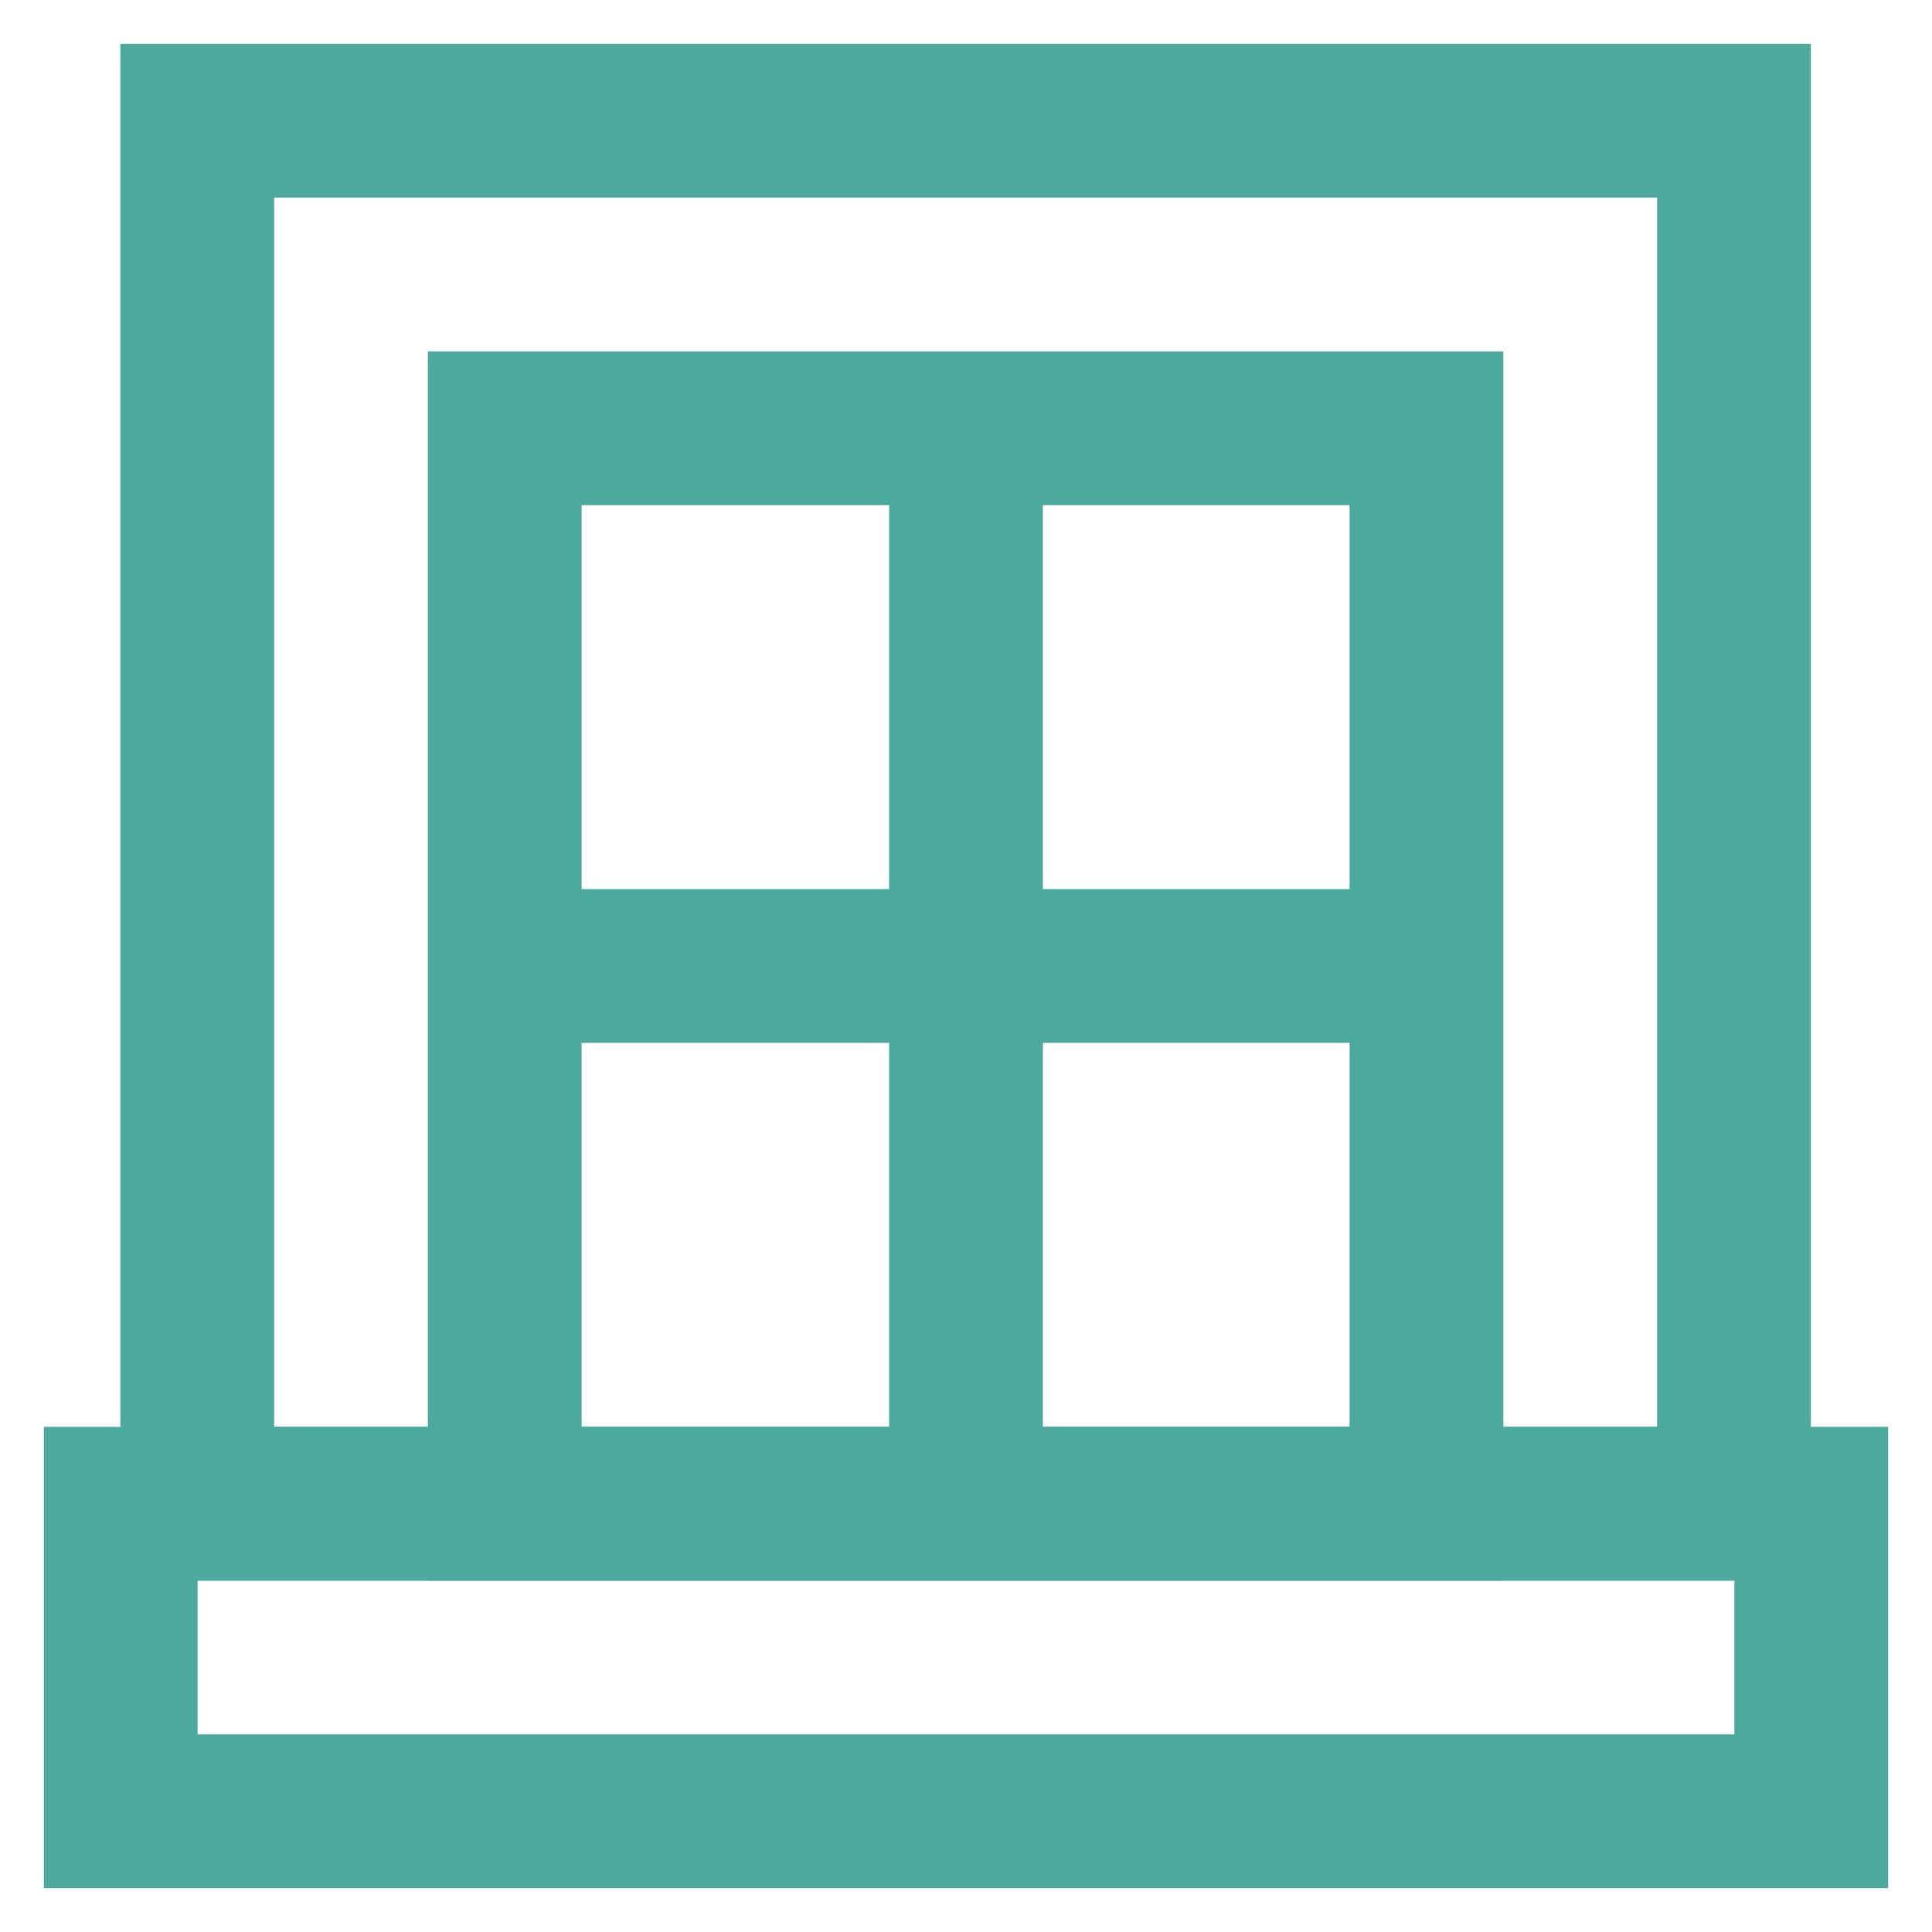
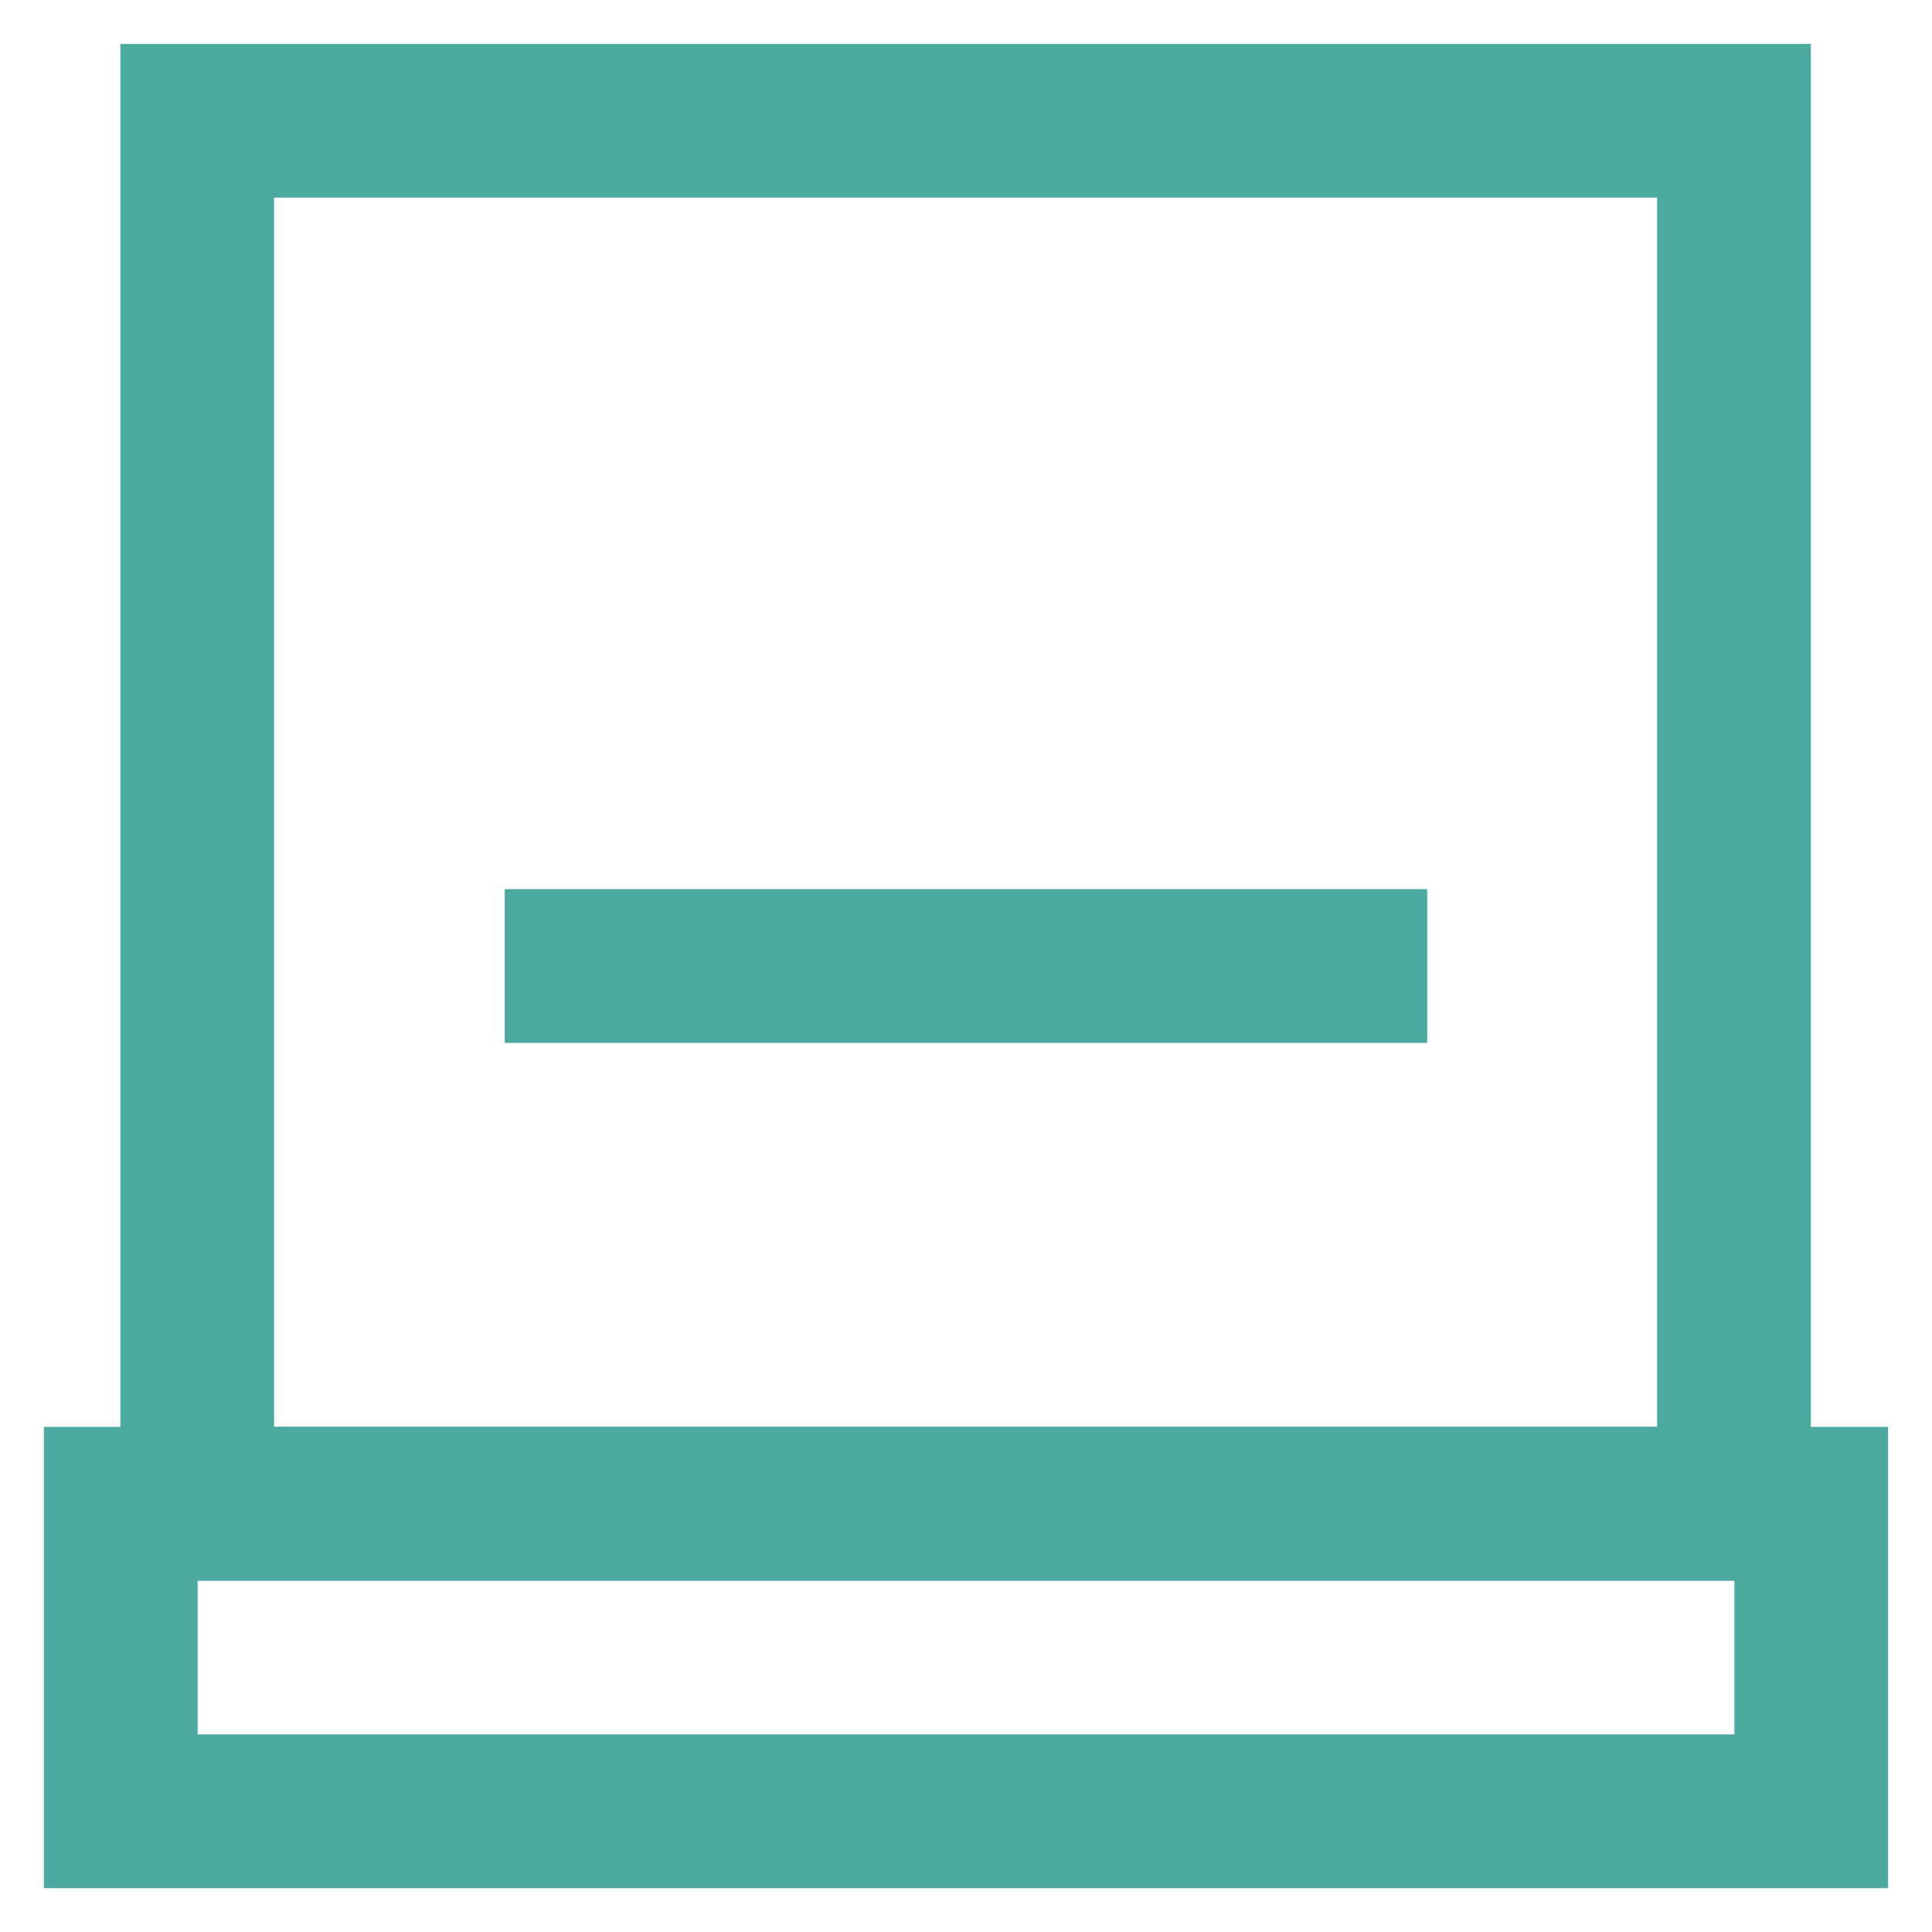
<svg xmlns="http://www.w3.org/2000/svg" width="800px" height="800px" viewBox="0 0 24 24" id="Layer_1" data-name="Layer 1">
  <defs>
    <style>.cls-1{fill:none;stroke:#4CA99E;stroke-miterlimit:10;stroke-width:1.91px;}</style>
  </defs>
  <rect class="cls-1" x="1.5" y="18.68" width="21" height="3.82" />
  <rect class="cls-1" x="2.45" y="1.5" width="19.09" height="17.18" />
-   <rect class="cls-1" x="6.27" y="5.32" width="11.45" height="13.36" />
  <line class="cls-1" x1="6.27" y1="12" x2="17.73" y2="12" />
-   <line class="cls-1" x1="12" y1="5.32" x2="12" y2="18.68" />
</svg>